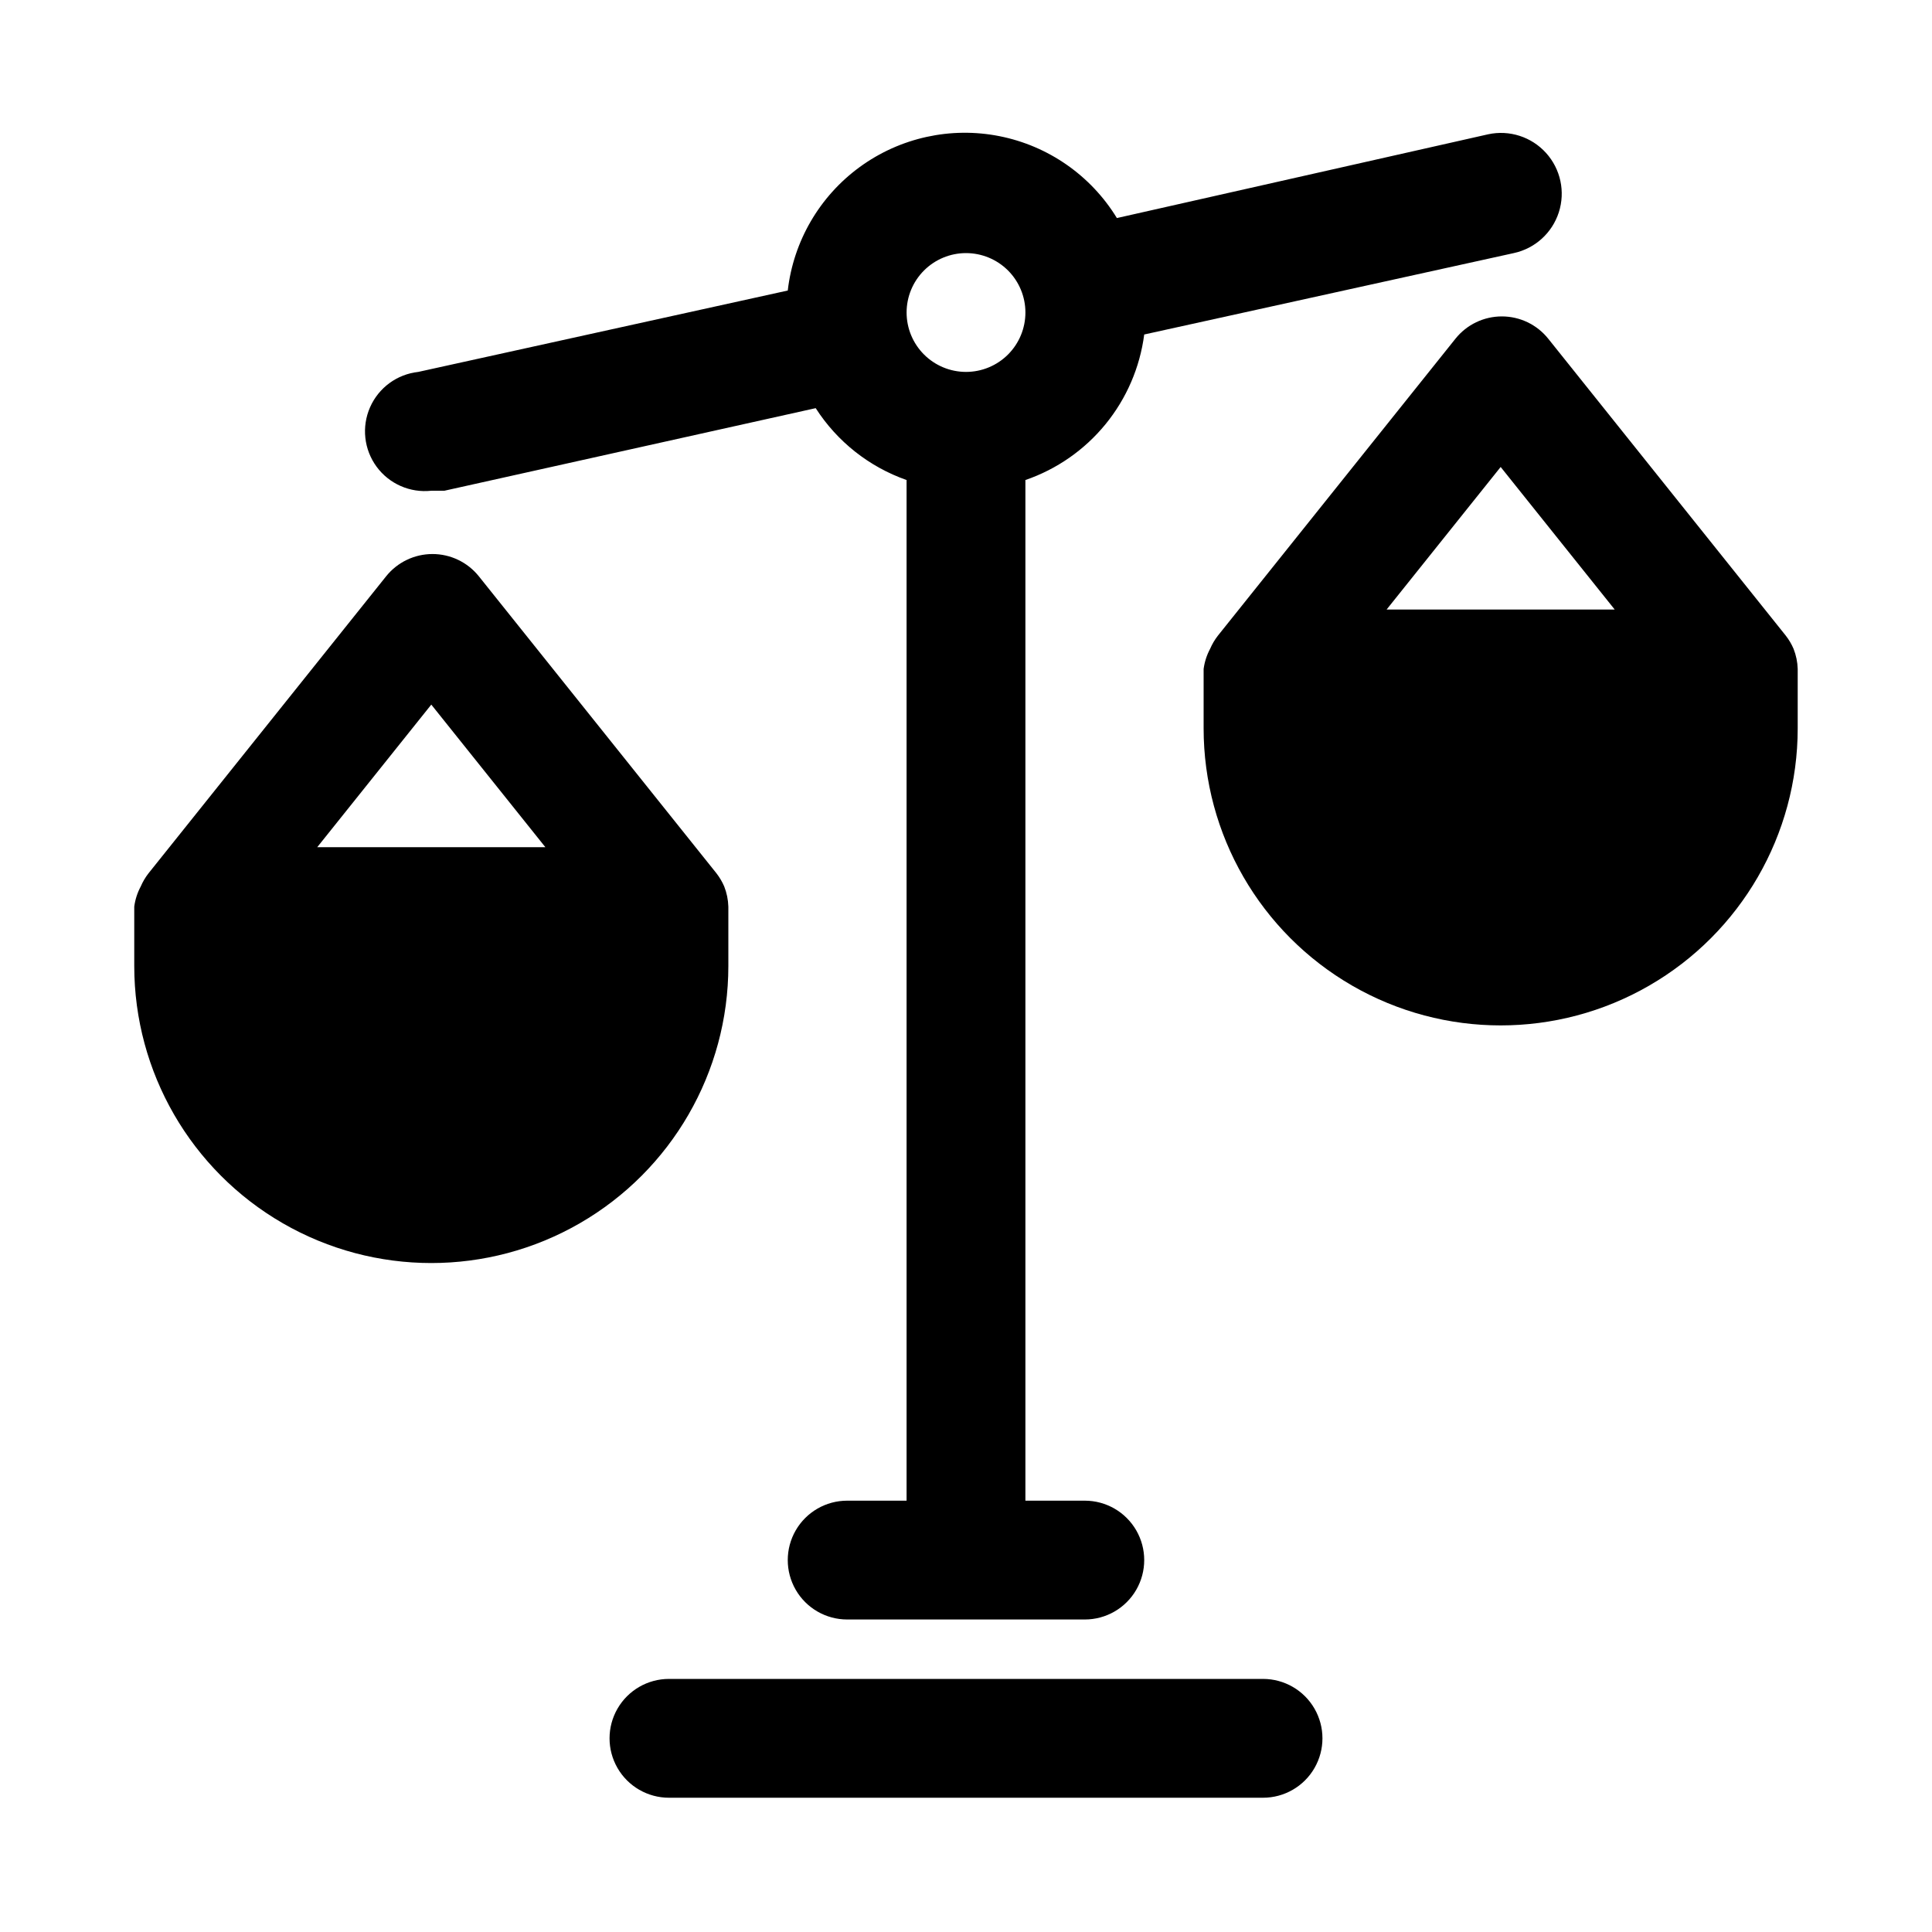
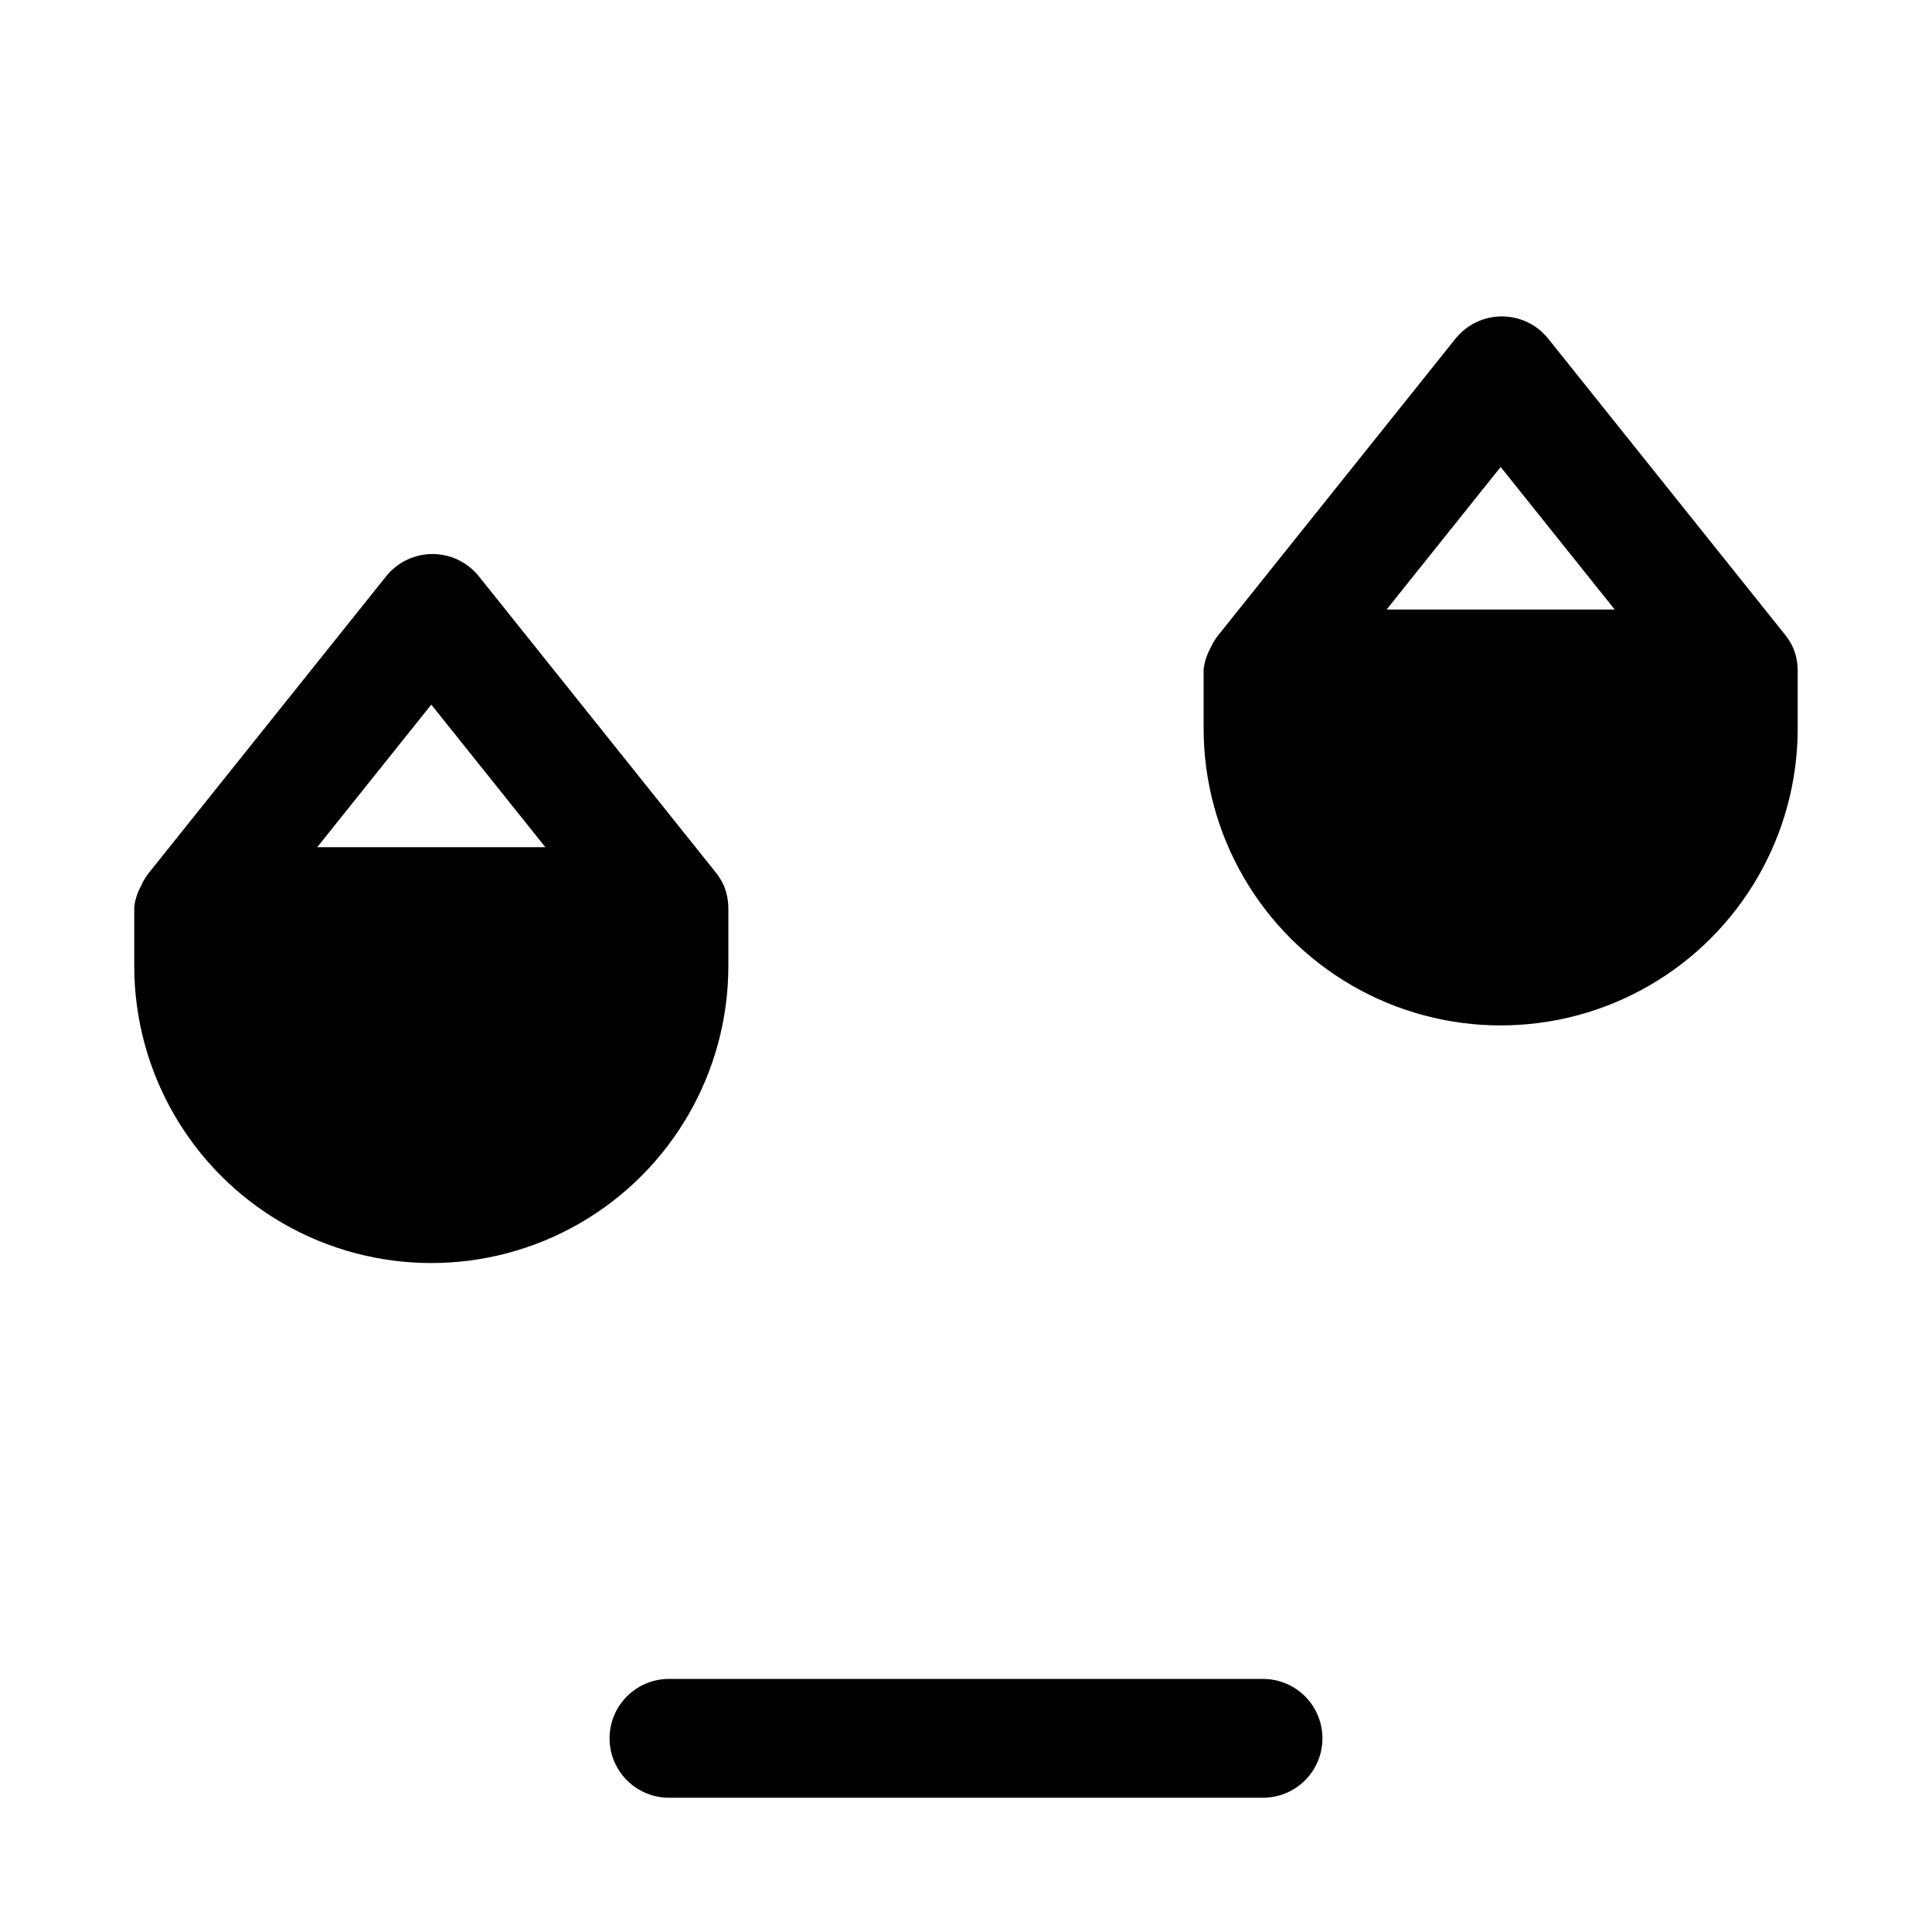
<svg xmlns="http://www.w3.org/2000/svg" fill="#000000" width="800px" height="800px" version="1.1" viewBox="144 144 512 512">
  <g>
    <path d="m337.02 400v-15.746c-0.055-1.836-0.426-3.644-1.102-5.352-0.531-1.238-1.223-2.402-2.047-3.465l-62.977-78.719c-2.988-3.727-7.508-5.894-12.281-5.894-4.773 0-9.293 2.168-12.281 5.894l-62.977 78.719c-0.828 1.062-1.516 2.227-2.047 3.465-0.895 1.664-1.48 3.477-1.73 5.352v15.746c0 28.121 15.004 54.109 39.359 68.172 24.355 14.062 54.363 14.062 78.723 0 24.355-14.062 39.359-40.051 39.359-68.172zm-78.723-69.273 30.23 37.785h-60.457z" />
    <path d="m620.41 321.28c-0.051-1.836-0.426-3.644-1.102-5.352-0.531-1.238-1.219-2.402-2.047-3.465l-62.977-78.719c-2.988-3.727-7.504-5.891-12.277-5.891-4.777 0-9.293 2.164-12.281 5.891l-62.977 78.719c-0.828 1.062-1.516 2.227-2.047 3.465-0.895 1.664-1.48 3.481-1.73 5.352v15.746c0 28.121 15.004 54.109 39.359 68.172 24.355 14.062 54.363 14.062 78.719 0 24.355-14.062 39.359-40.051 39.359-68.172zm-78.719-53.527 30.227 37.785h-60.457z" />
    <path d="m478.72 588.93h-157.44c-5.625 0-10.82 3.004-13.633 7.875-2.812 4.871-2.812 10.871 0 15.742 2.812 4.871 8.008 7.871 13.633 7.871h157.44c5.625 0 10.824-3 13.633-7.871 2.812-4.871 2.812-10.871 0-15.742-2.809-4.871-8.008-7.875-13.633-7.875z" />
-     <path d="m258.3 274.05h3.465l98.398-21.883 0.004-0.004c5.68 8.859 14.16 15.562 24.086 19.051v270.48h-15.742c-5.625 0-10.824 3-13.637 7.871s-2.812 10.875 0 15.746 8.012 7.871 13.637 7.871h62.977c5.625 0 10.82-3 13.633-7.871s2.812-10.875 0-15.746-8.008-7.871-13.633-7.871h-15.746v-270.48c8.32-2.859 15.676-7.984 21.238-14.797 5.566-6.816 9.113-15.051 10.25-23.773l97.93-21.57c5.625-1.211 10.176-5.328 11.941-10.805 1.766-5.477 0.473-11.477-3.387-15.742-3.859-4.269-9.703-6.152-15.324-4.941l-98.402 22.199c-6.879-11.258-18.152-19.125-31.094-21.695-12.938-2.574-26.363 0.383-37.027 8.152-10.66 7.769-17.586 19.645-19.102 32.75l-97.926 21.57c-5.625 0.617-10.492 4.191-12.77 9.371-2.277 5.18-1.617 11.184 1.73 15.746 3.348 4.559 8.875 6.988 14.5 6.371zm141.7-62.977h0.004c4.176 0 8.18 1.66 11.133 4.609 2.949 2.953 4.609 6.957 4.609 11.133s-1.66 8.18-4.609 11.133c-2.953 2.953-6.957 4.613-11.133 4.613s-8.18-1.66-11.133-4.613c-2.953-2.953-4.613-6.957-4.613-11.133s1.66-8.18 4.613-11.133c2.953-2.949 6.957-4.609 11.133-4.609z" />
  </g>
</svg>